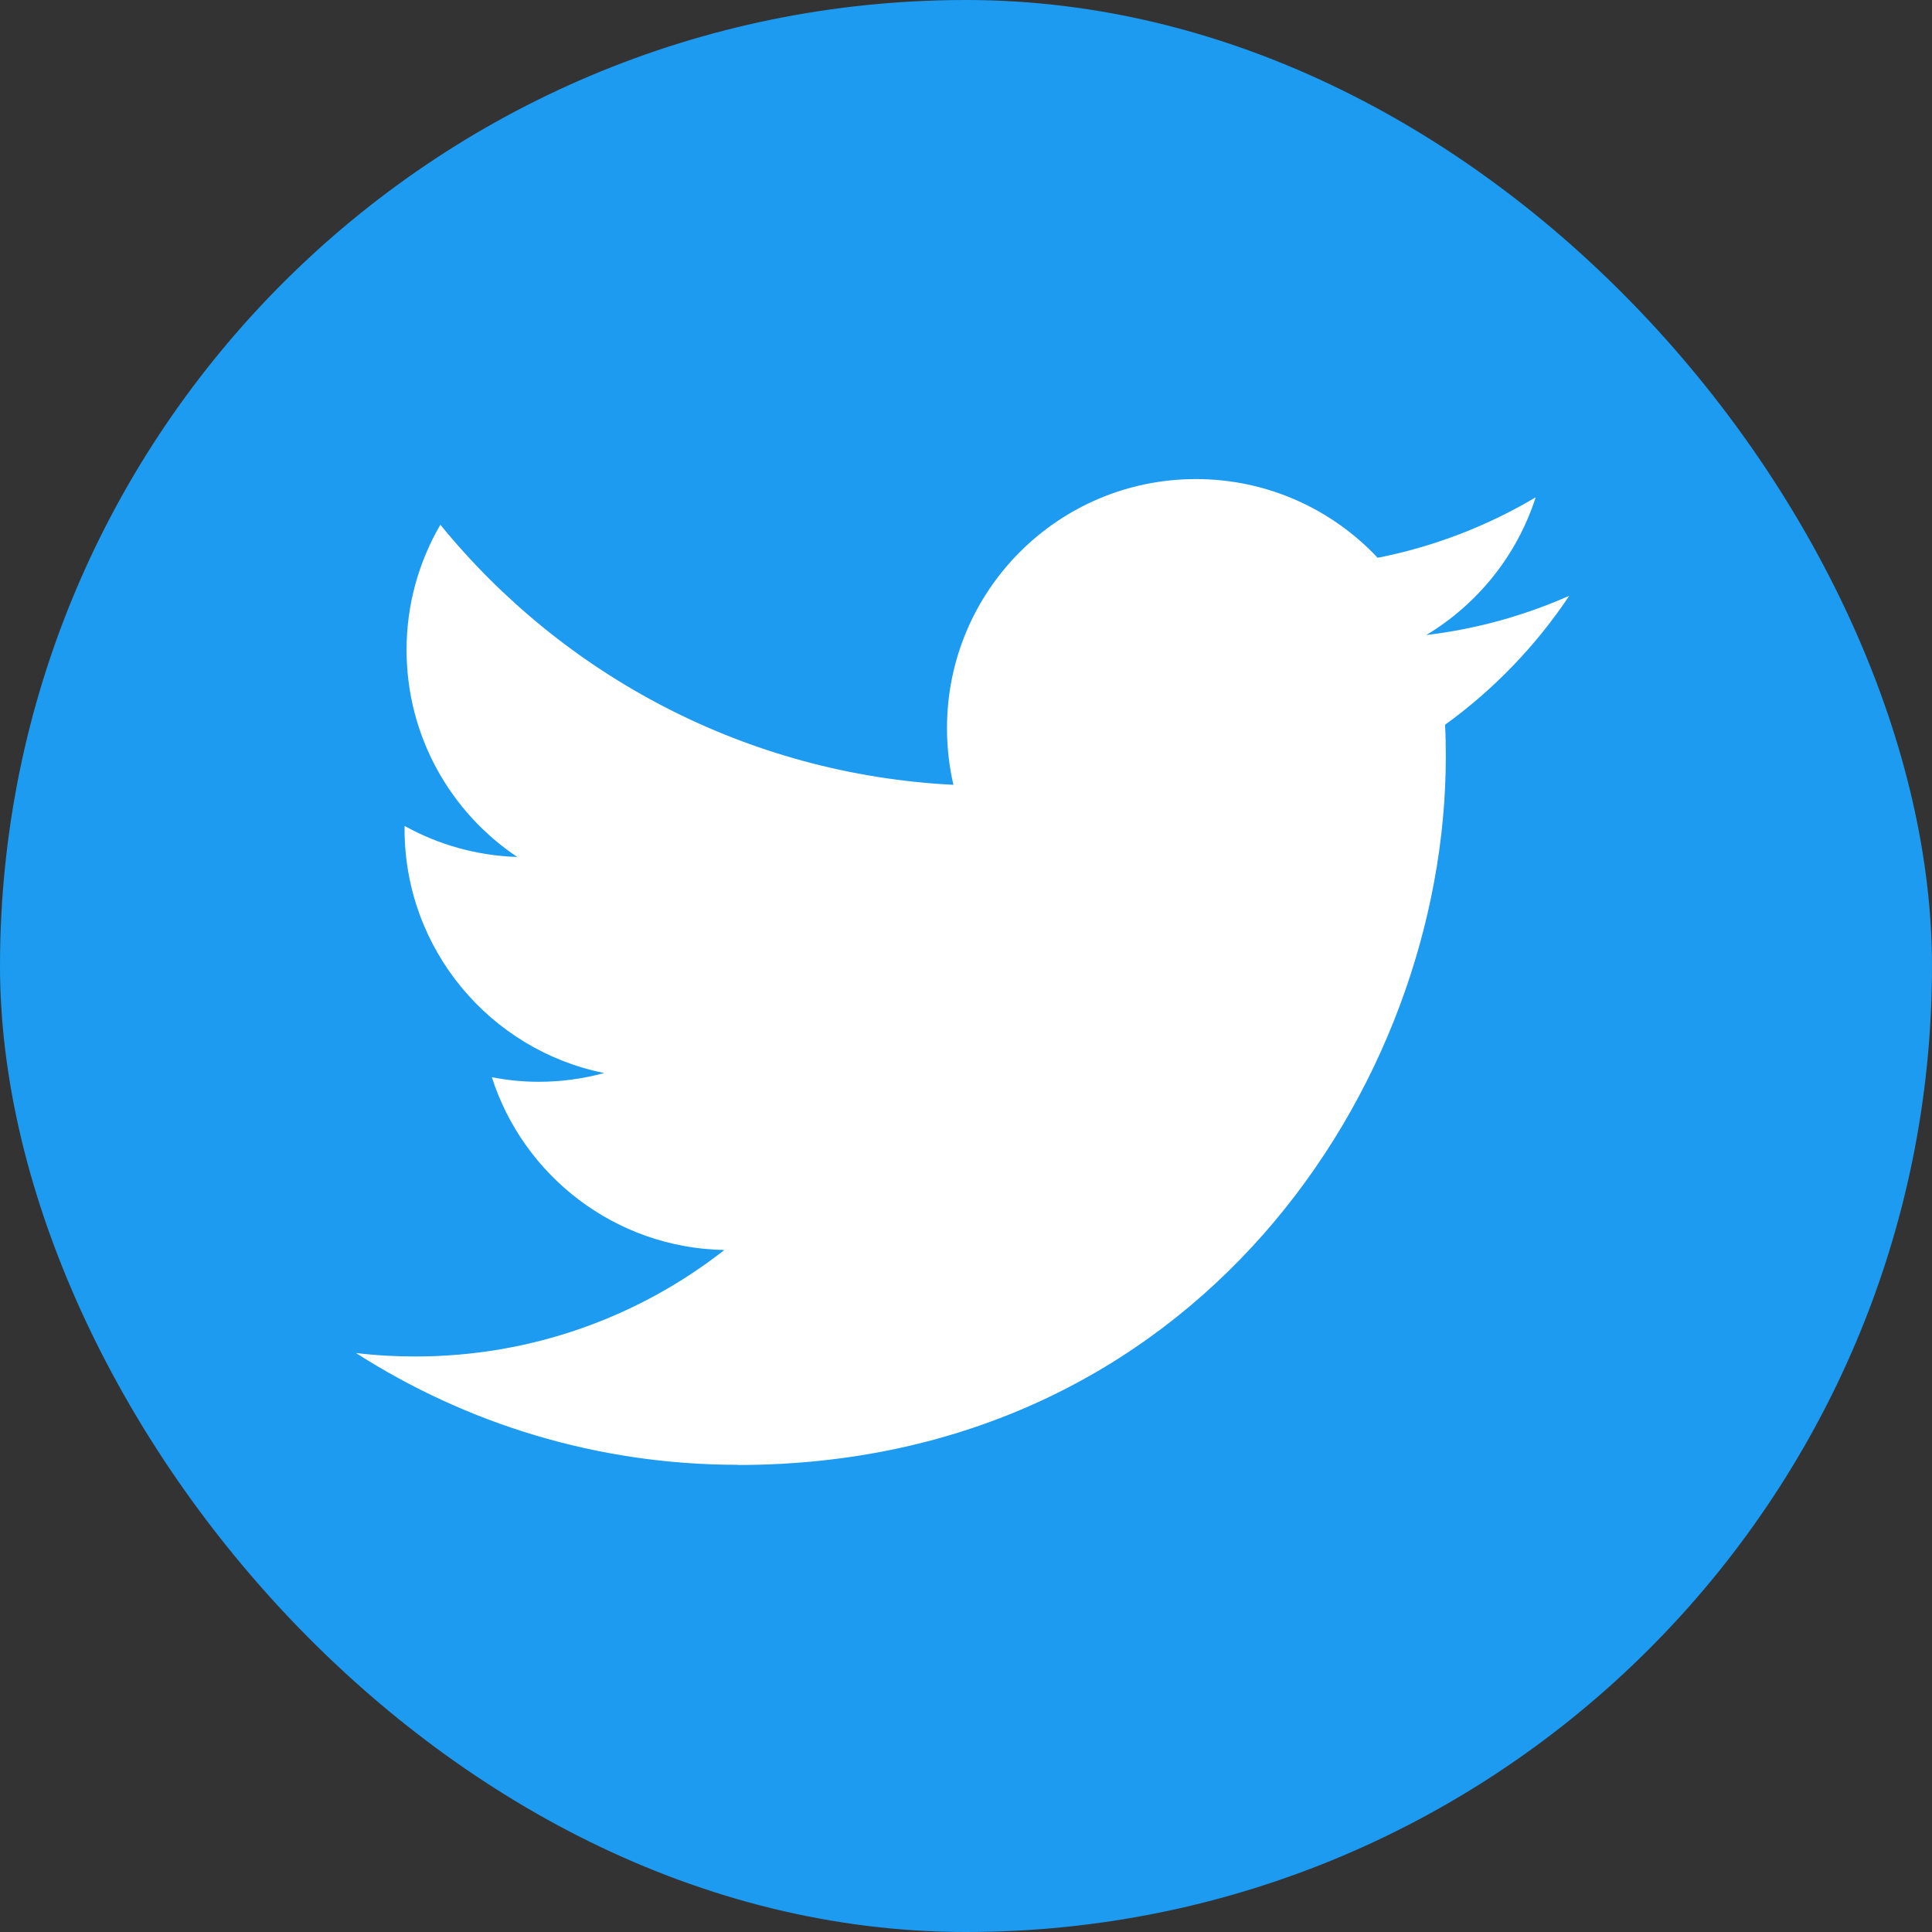
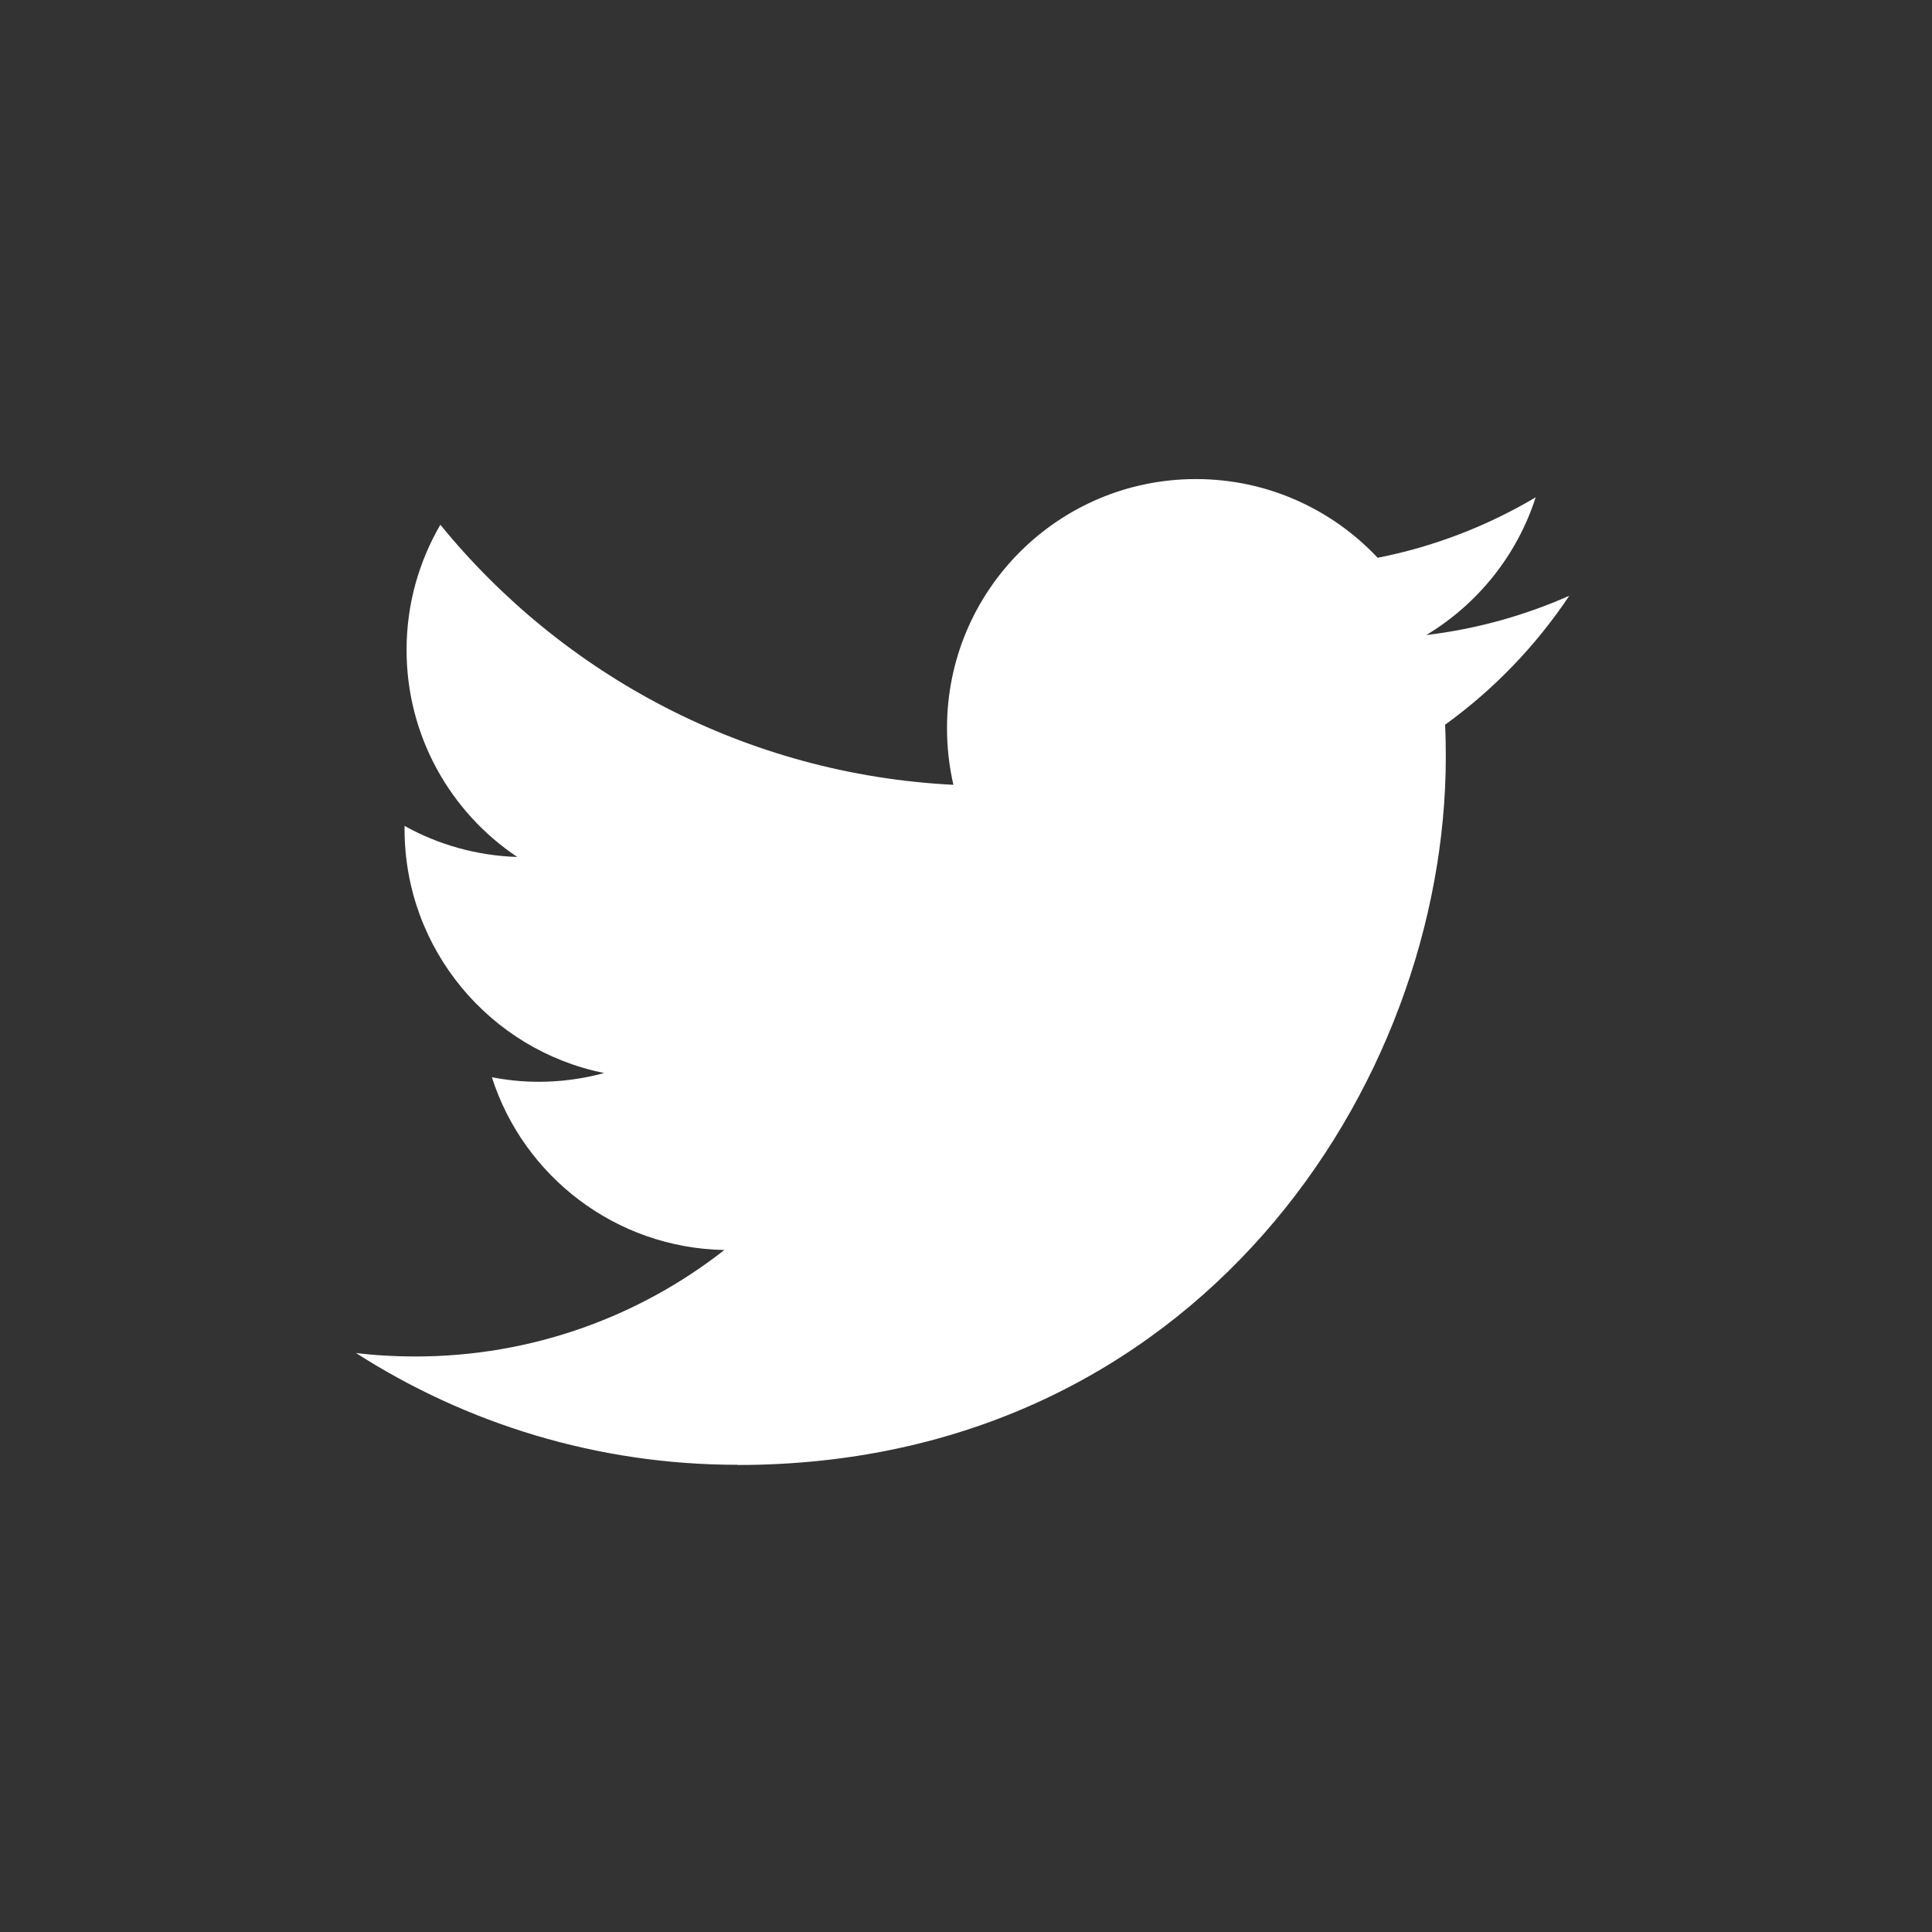
<svg xmlns="http://www.w3.org/2000/svg" id="uuid-6a5f27ca-fe80-43c2-9e36-e27822558bd2" data-name="レイヤー 2" viewBox="0 0 105.78 105.78">
  <rect x="0" y="0" width="105.78" height="105.78" fill="#333333" stroke="none" />
  <defs>
    <style>
      .uuid-2314c26b-be1a-4fb8-8ed7-c7aefeeddb51 {
        fill: #fff;
      }

      .uuid-5d6fc319-4f2b-4034-89aa-a24974e470e7 {
        fill: #1d9bf0;
      }
    </style>
  </defs>
  <g id="uuid-454c7b21-596f-46d7-9a19-d95b2e118bf0" data-name="テキスト">
    <g>
-       <rect class="uuid-5d6fc319-4f2b-4034-89aa-a24974e470e7" x="0" y="0" width="105.78" height="105.78" rx="52.89" ry="52.89" />
      <path class="uuid-2314c26b-be1a-4fb8-8ed7-c7aefeeddb51" d="M40.39,80.21c25.06,0,38.77-20.76,38.77-38.77,0-.59-.01-1.18-.04-1.76,2.66-1.92,4.97-4.32,6.8-7.06-2.44,1.08-5.07,1.82-7.83,2.15,2.81-1.69,4.97-4.36,5.99-7.54-2.63,1.56-5.55,2.7-8.65,3.31-2.49-2.65-6.03-4.31-9.95-4.31-7.53,0-13.63,6.1-13.63,13.63,0,1.07,.12,2.11,.35,3.11-11.32-.57-21.37-5.99-28.09-14.24-1.17,2.01-1.85,4.35-1.85,6.85,0,4.73,2.41,8.9,6.06,11.34-2.23-.07-4.34-.68-6.17-1.7,0,.06,0,.11,0,.17,0,6.6,4.7,12.11,10.93,13.36-1.14,.31-2.35,.48-3.59,.48-.88,0-1.73-.09-2.56-.25,1.73,5.41,6.76,9.35,12.73,9.46-4.66,3.65-10.54,5.83-16.92,5.83-1.1,0-2.18-.06-3.25-.19,6.03,3.86,13.19,6.12,20.89,6.12" />
    </g>
  </g>
</svg>